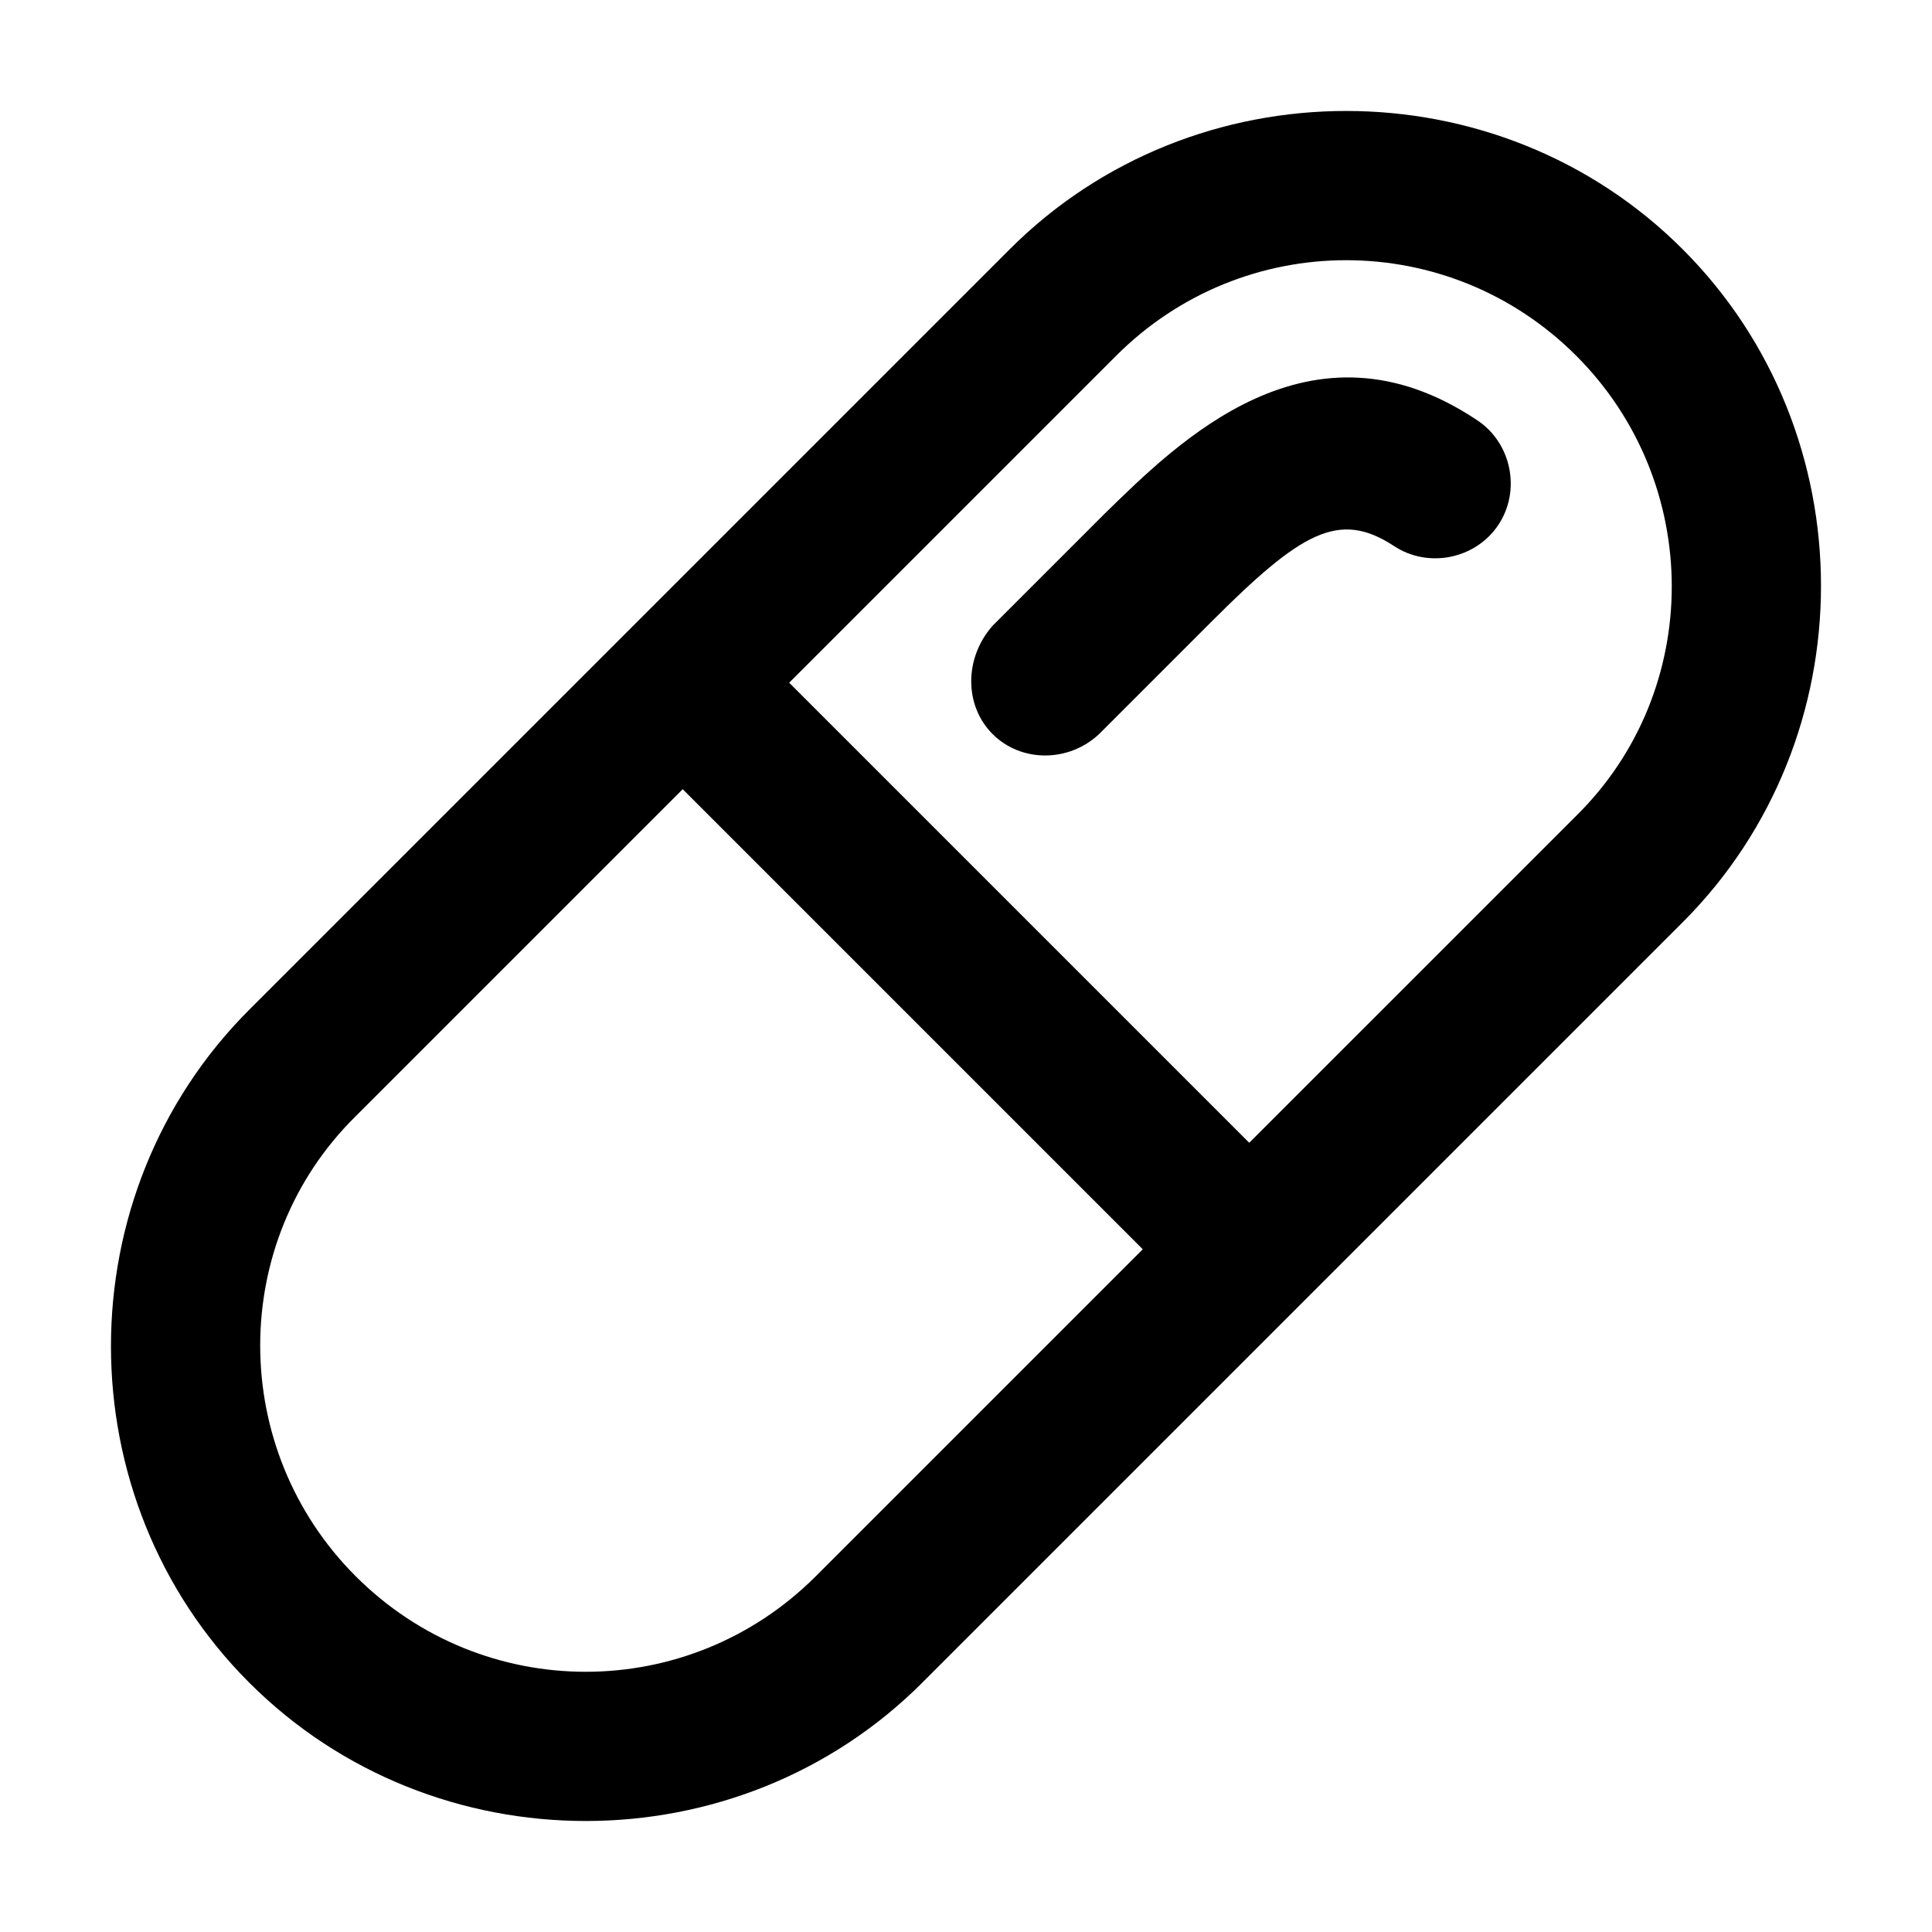
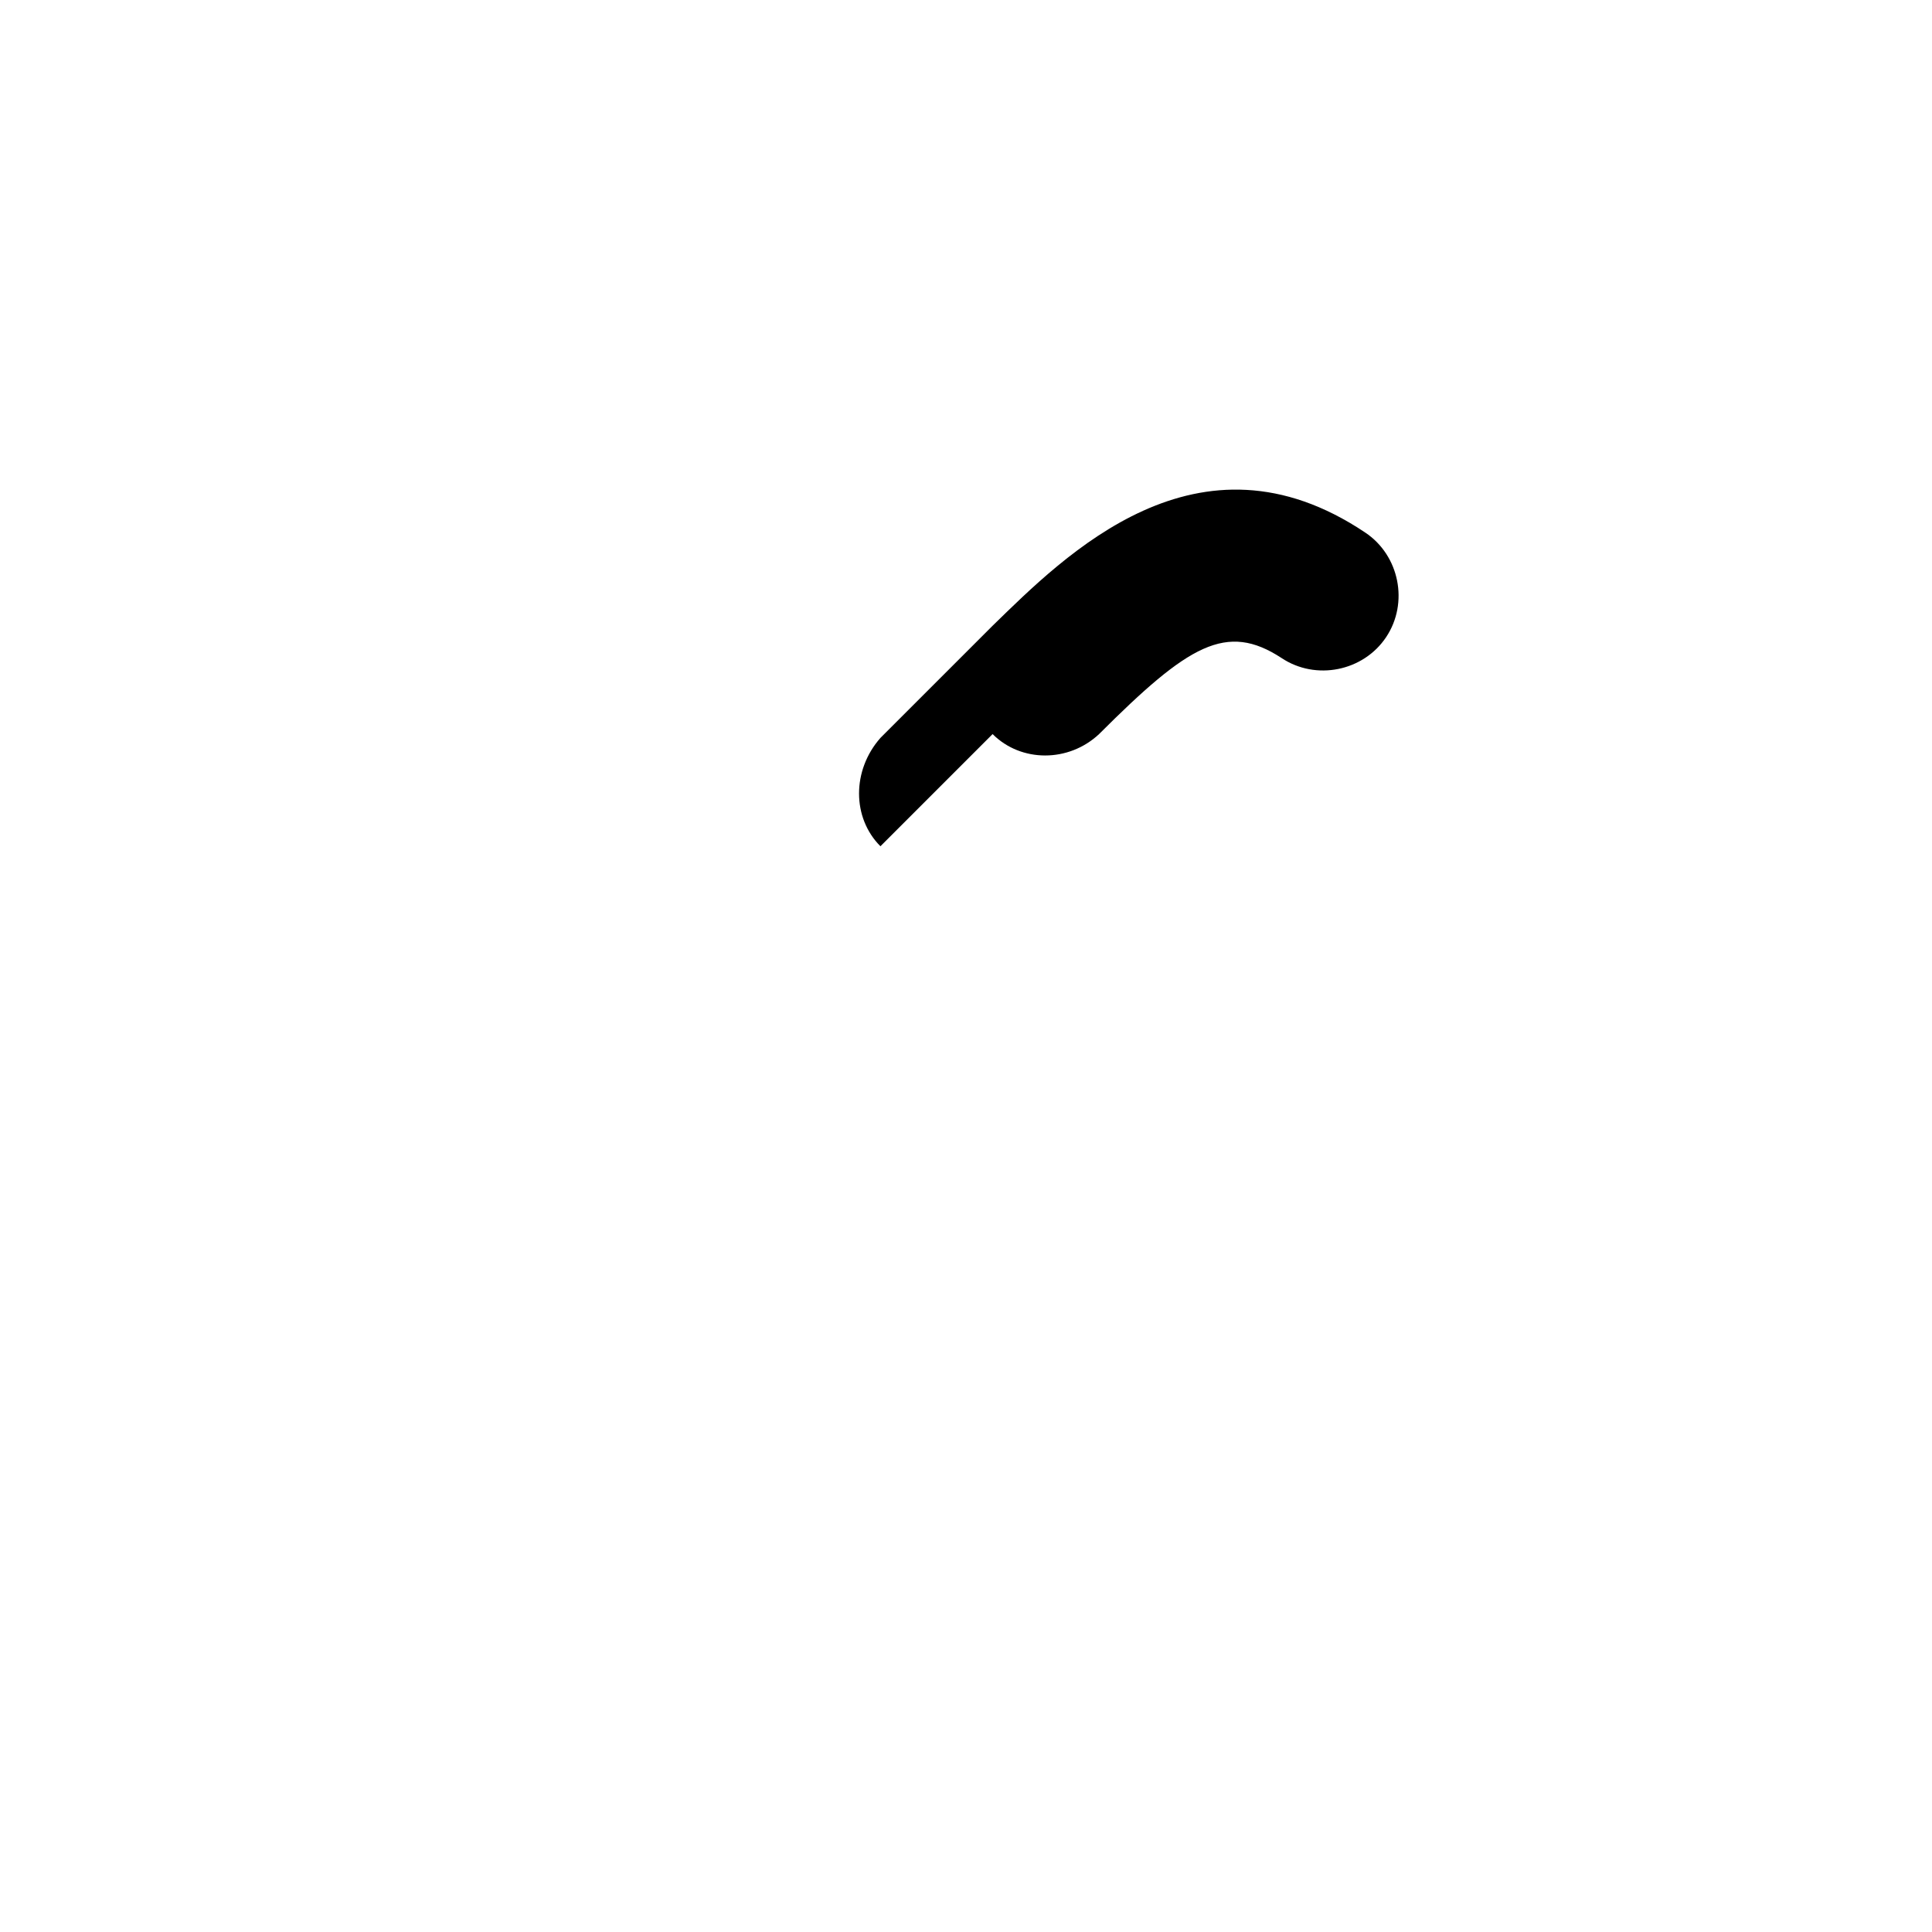
<svg xmlns="http://www.w3.org/2000/svg" fill="#000000" width="800px" height="800px" version="1.1" viewBox="144 144 512 512">
  <g>
-     <path d="m589.93 210.06c-48.867-48.871-129.48-48.871-178.35 0l-201.52 201.52c-48.871 48.871-48.871 129.48 0 178.35 48.871 48.871 129.48 48.871 178.35 0l201.52-201.52c48.871-48.867 48.871-129.48 0-178.35zm-28.211 28.215c33.754 33.754 33.754 88.672 0 121.92l-86.656 86.652-121.92-121.92 86.656-86.656c33.754-33.754 88.164-33.754 121.92 0.004zm-323.45 323.45c-33.754-33.754-33.754-88.672 0-121.92l86.656-86.656 121.92 121.92-86.656 86.656c-33.758 33.754-88.168 33.754-121.92 0z" />
-     <path d="m407.05 338.54c7.559 7.559 20.152 7.559 28.215 0l29.727-29.727c23.68-23.68 33.754-29.727 48.367-20.152 9.07 6.047 21.664 3.527 27.711-5.543 6.047-9.07 3.527-21.664-5.543-27.711-44.336-29.727-79.602 6.047-98.746 24.688l-29.727 29.727c-7.559 8.566-7.559 21.16-0.004 28.719z" />
+     <path d="m407.05 338.54c7.559 7.559 20.152 7.559 28.215 0c23.68-23.68 33.754-29.727 48.367-20.152 9.07 6.047 21.664 3.527 27.711-5.543 6.047-9.07 3.527-21.664-5.543-27.711-44.336-29.727-79.602 6.047-98.746 24.688l-29.727 29.727c-7.559 8.566-7.559 21.16-0.004 28.719z" />
  </g>
</svg>